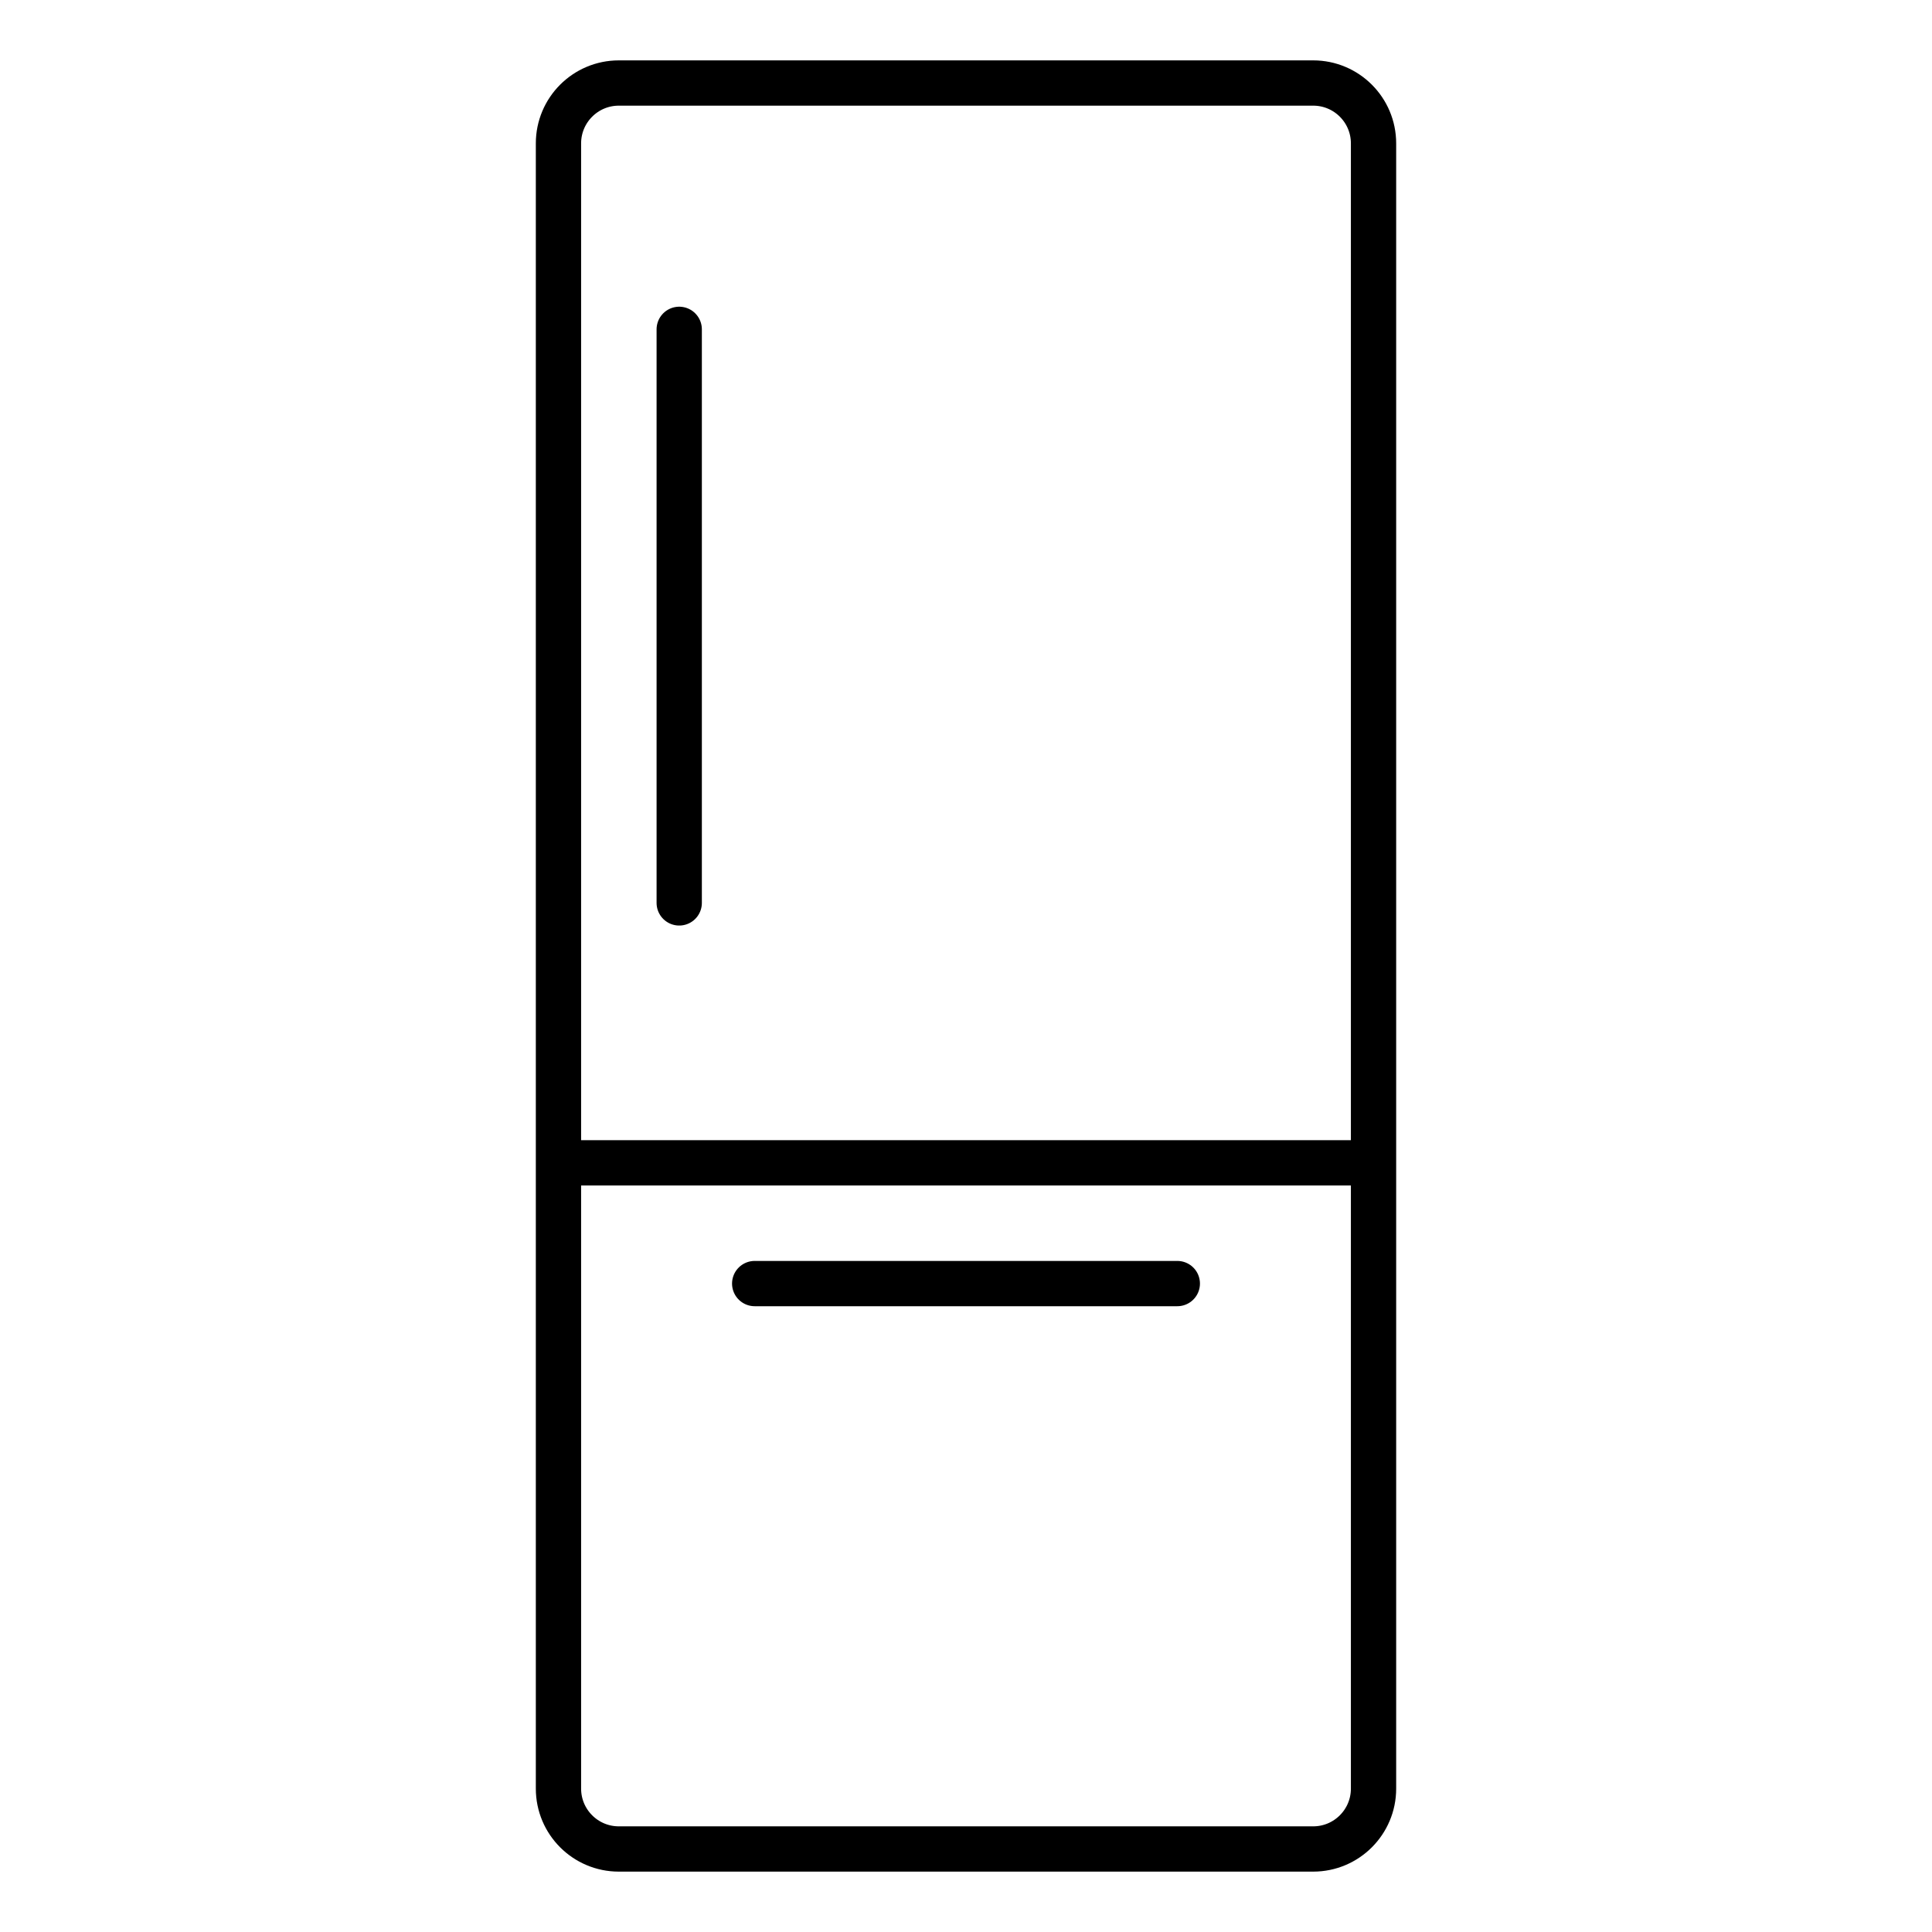
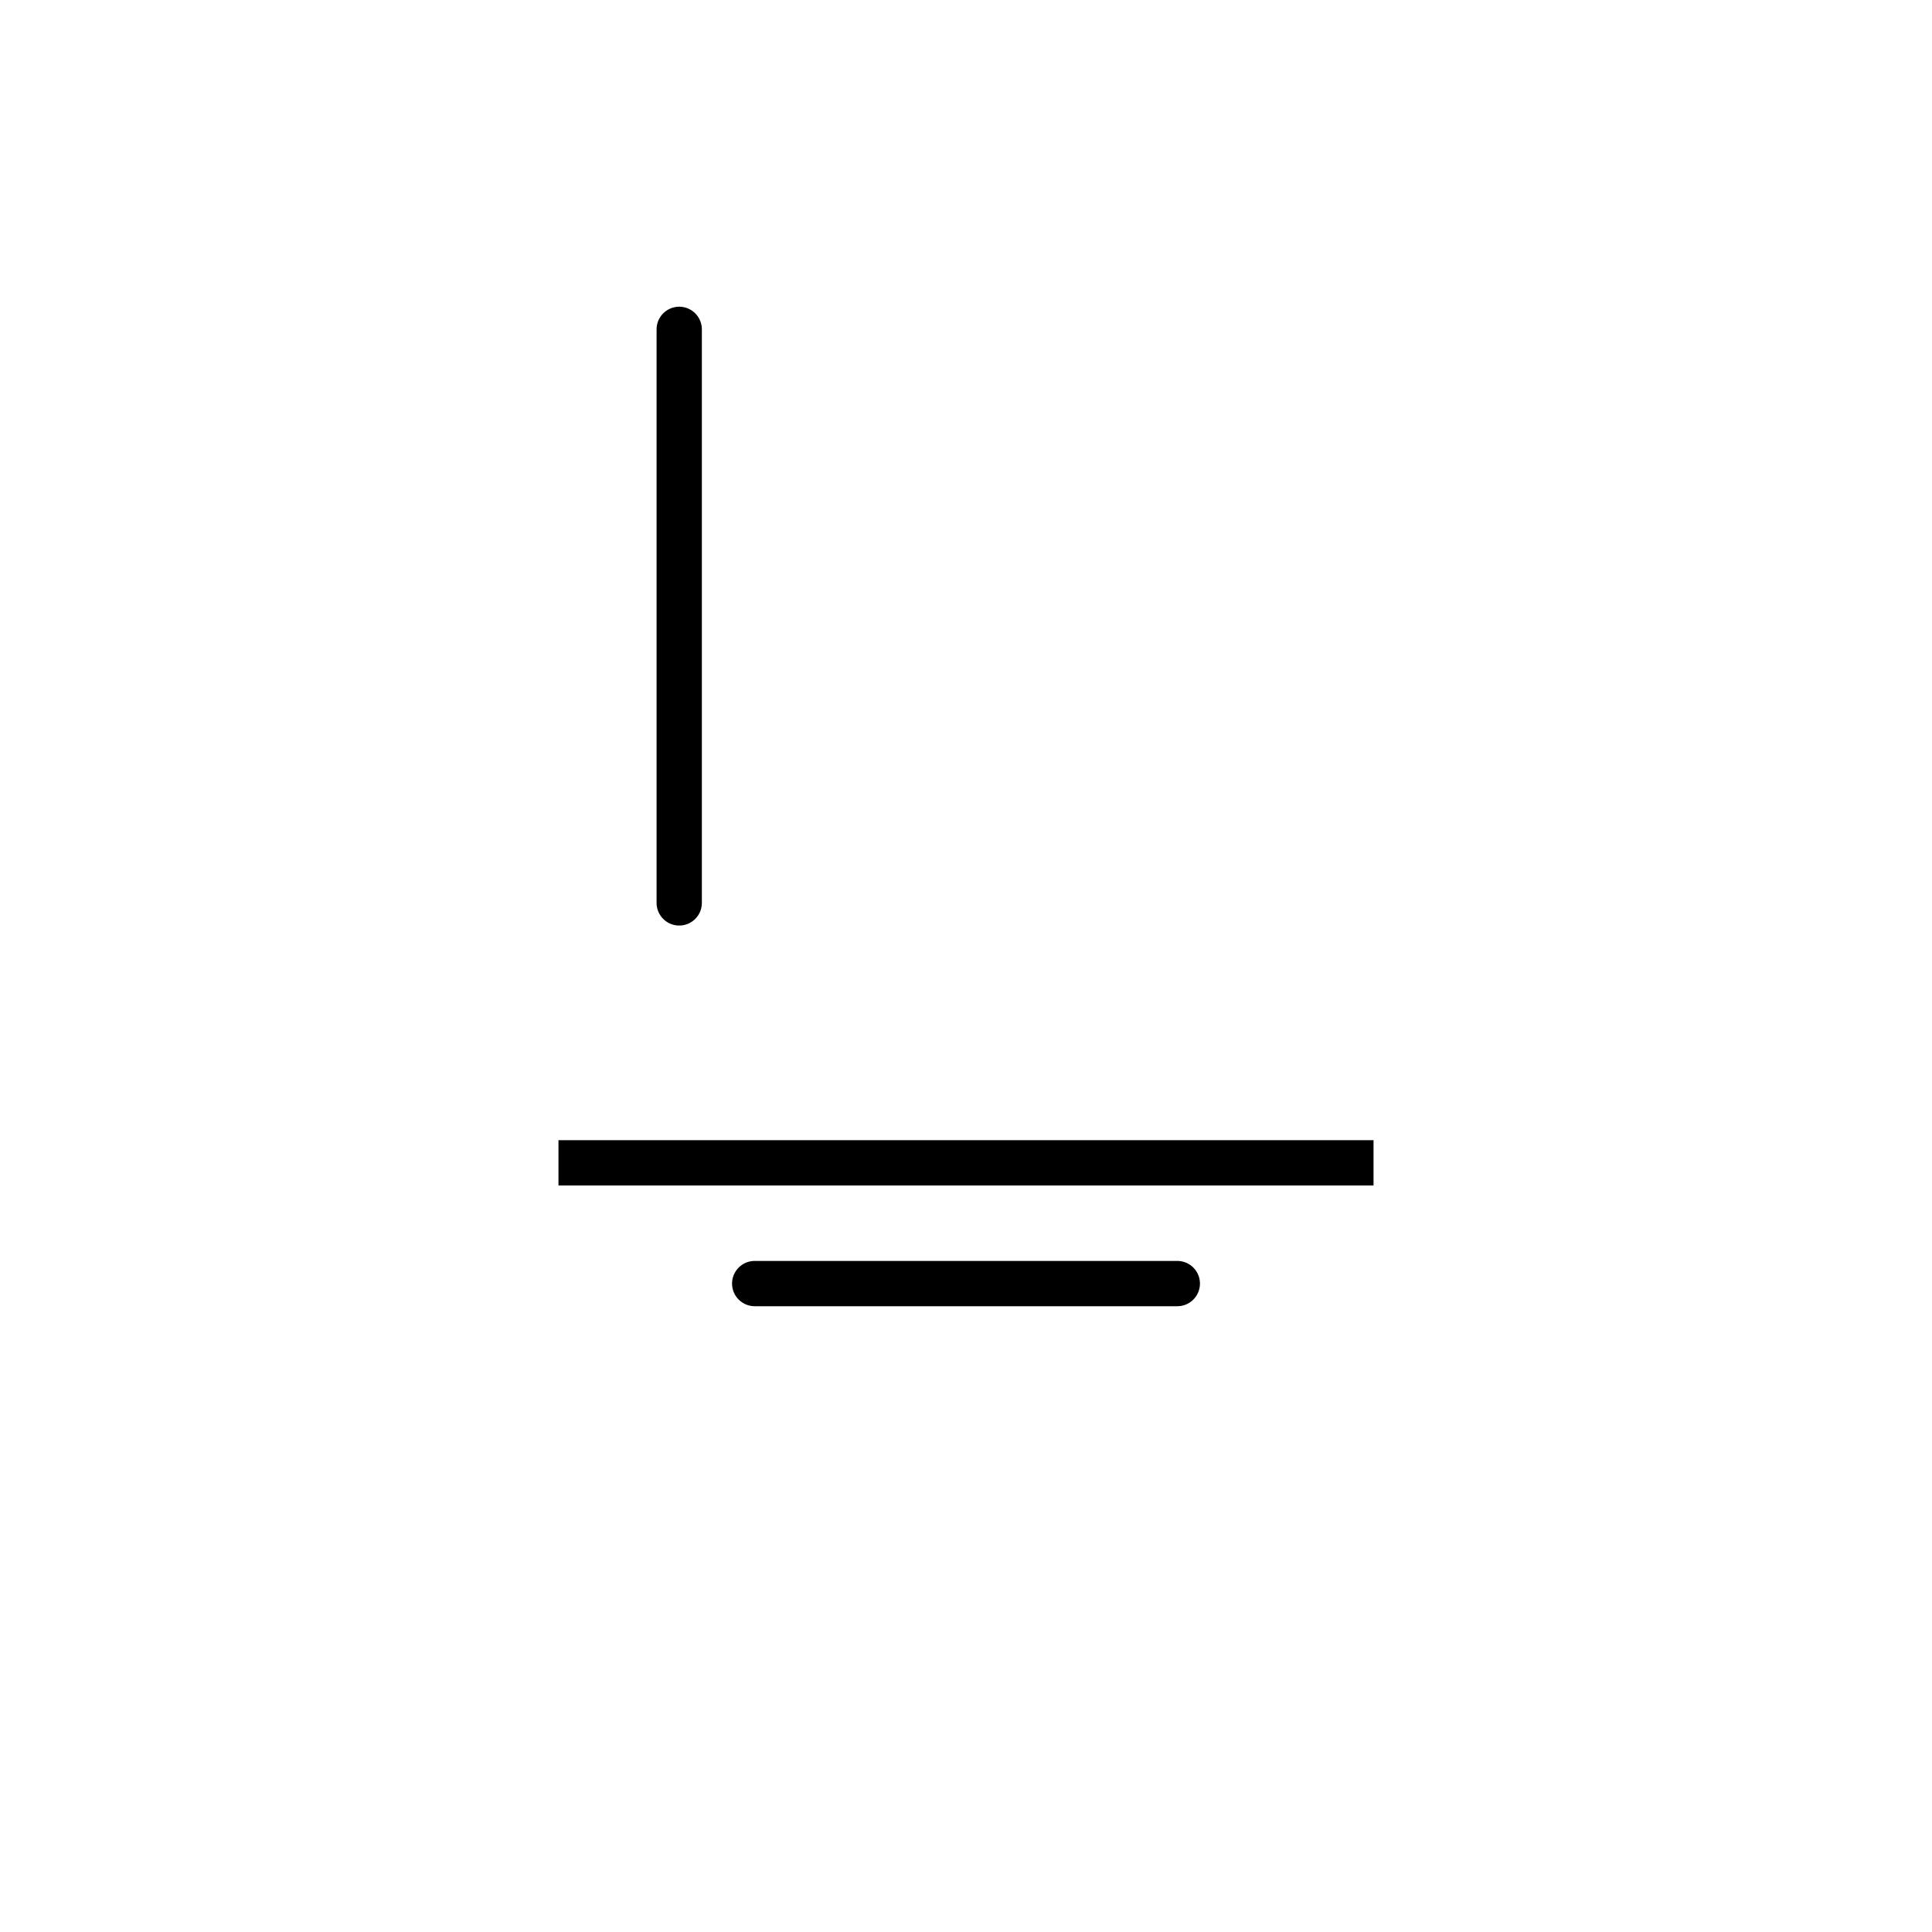
<svg xmlns="http://www.w3.org/2000/svg" width="64" height="64" viewBox="0 0 64 64" fill="none">
  <g clip-path="url(#clip0_1456_172771)">
-     <path d="M43.5 2.75H20.5C19.395 2.75 18.5 3.645 18.5 4.75V59.25C18.5 60.355 19.395 61.25 20.5 61.25H43.5C44.605 61.25 45.5 60.355 45.5 59.25V4.75C45.5 3.645 44.605 2.75 43.5 2.75Z" stroke="black" stroke-width="1.5" />
    <path d="M18.5 38.52H45.5" stroke="black" stroke-width="1.5" />
    <path d="M25 42.52H39" stroke="black" stroke-width="1.5" stroke-linecap="round" />
    <path d="M22.5 10.91V29.91" stroke="black" stroke-width="1.5" stroke-linecap="round" />
  </g>
  <defs>
    <clipPath id="clip0_1456_172771">
      <rect width="28.5" height="60" fill="white" transform="translate(17.75 2)" />
    </clipPath>
  </defs>
</svg>